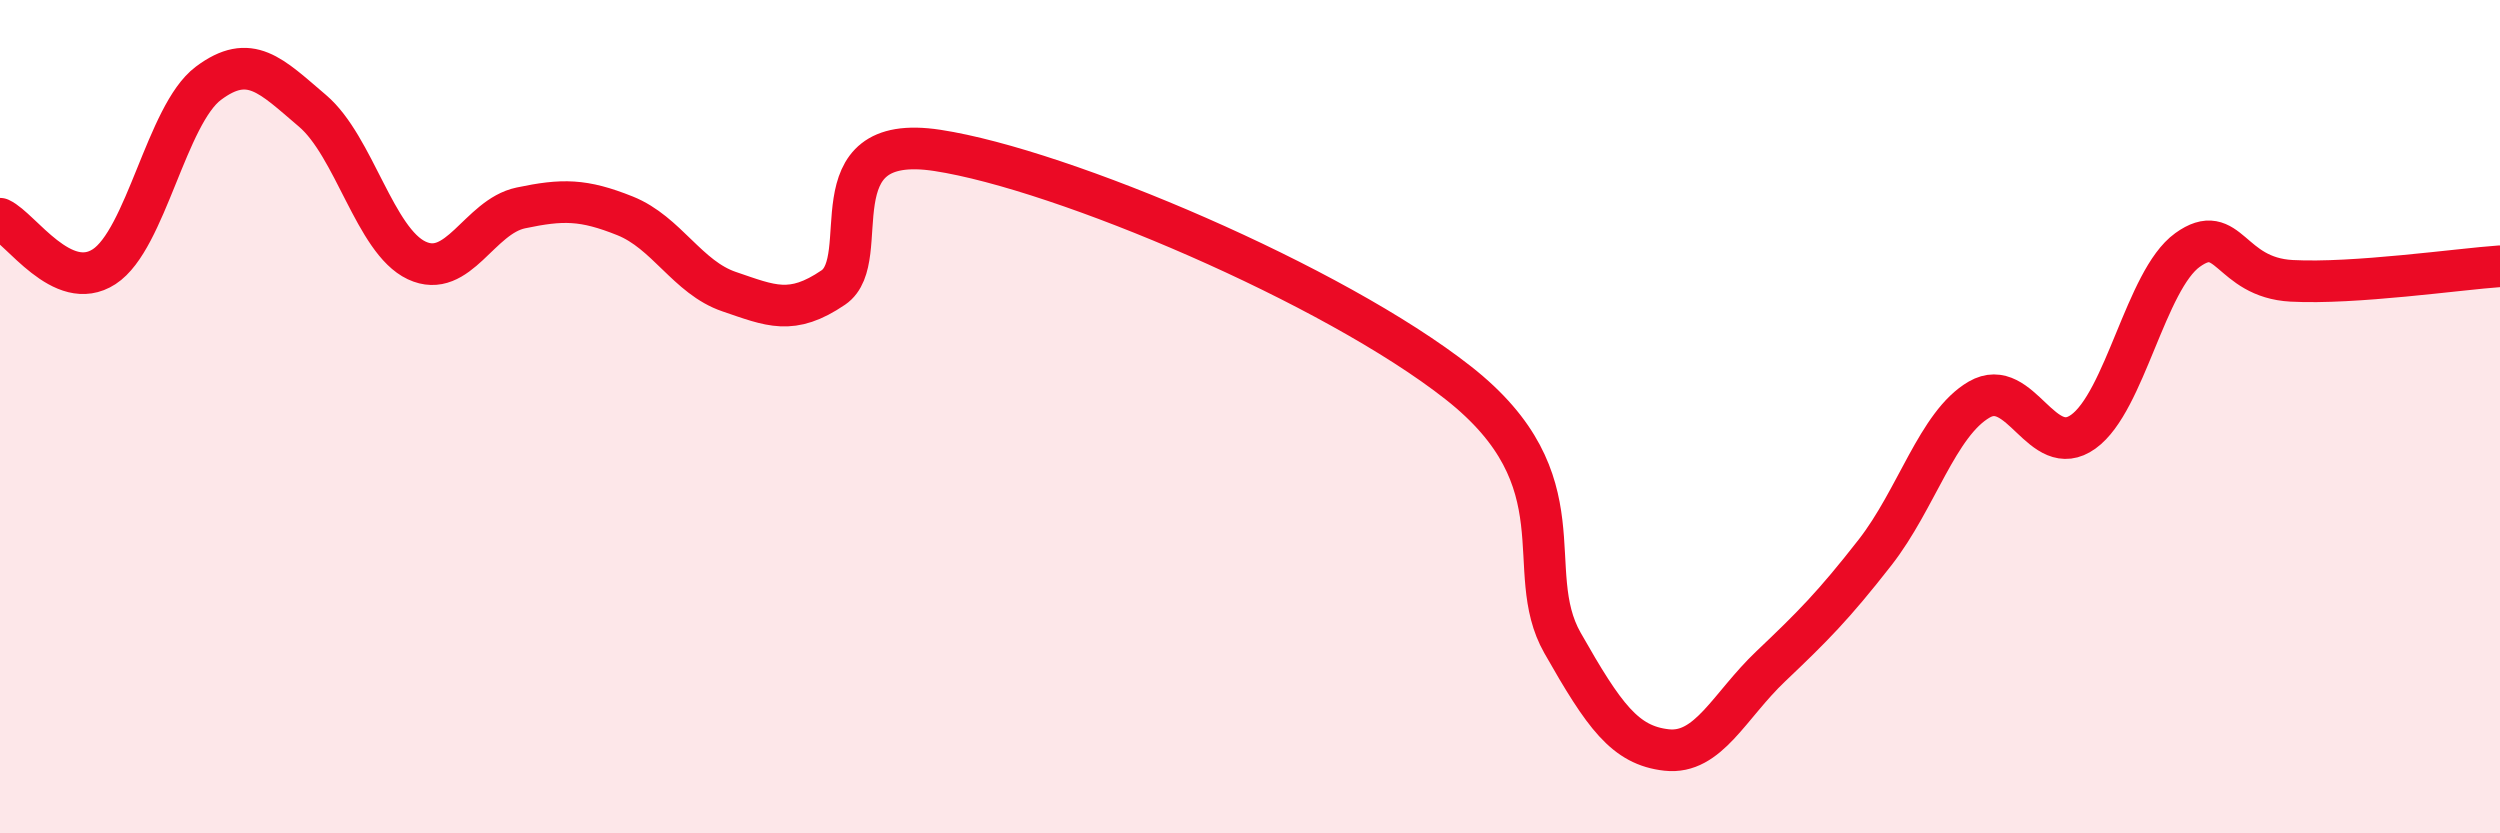
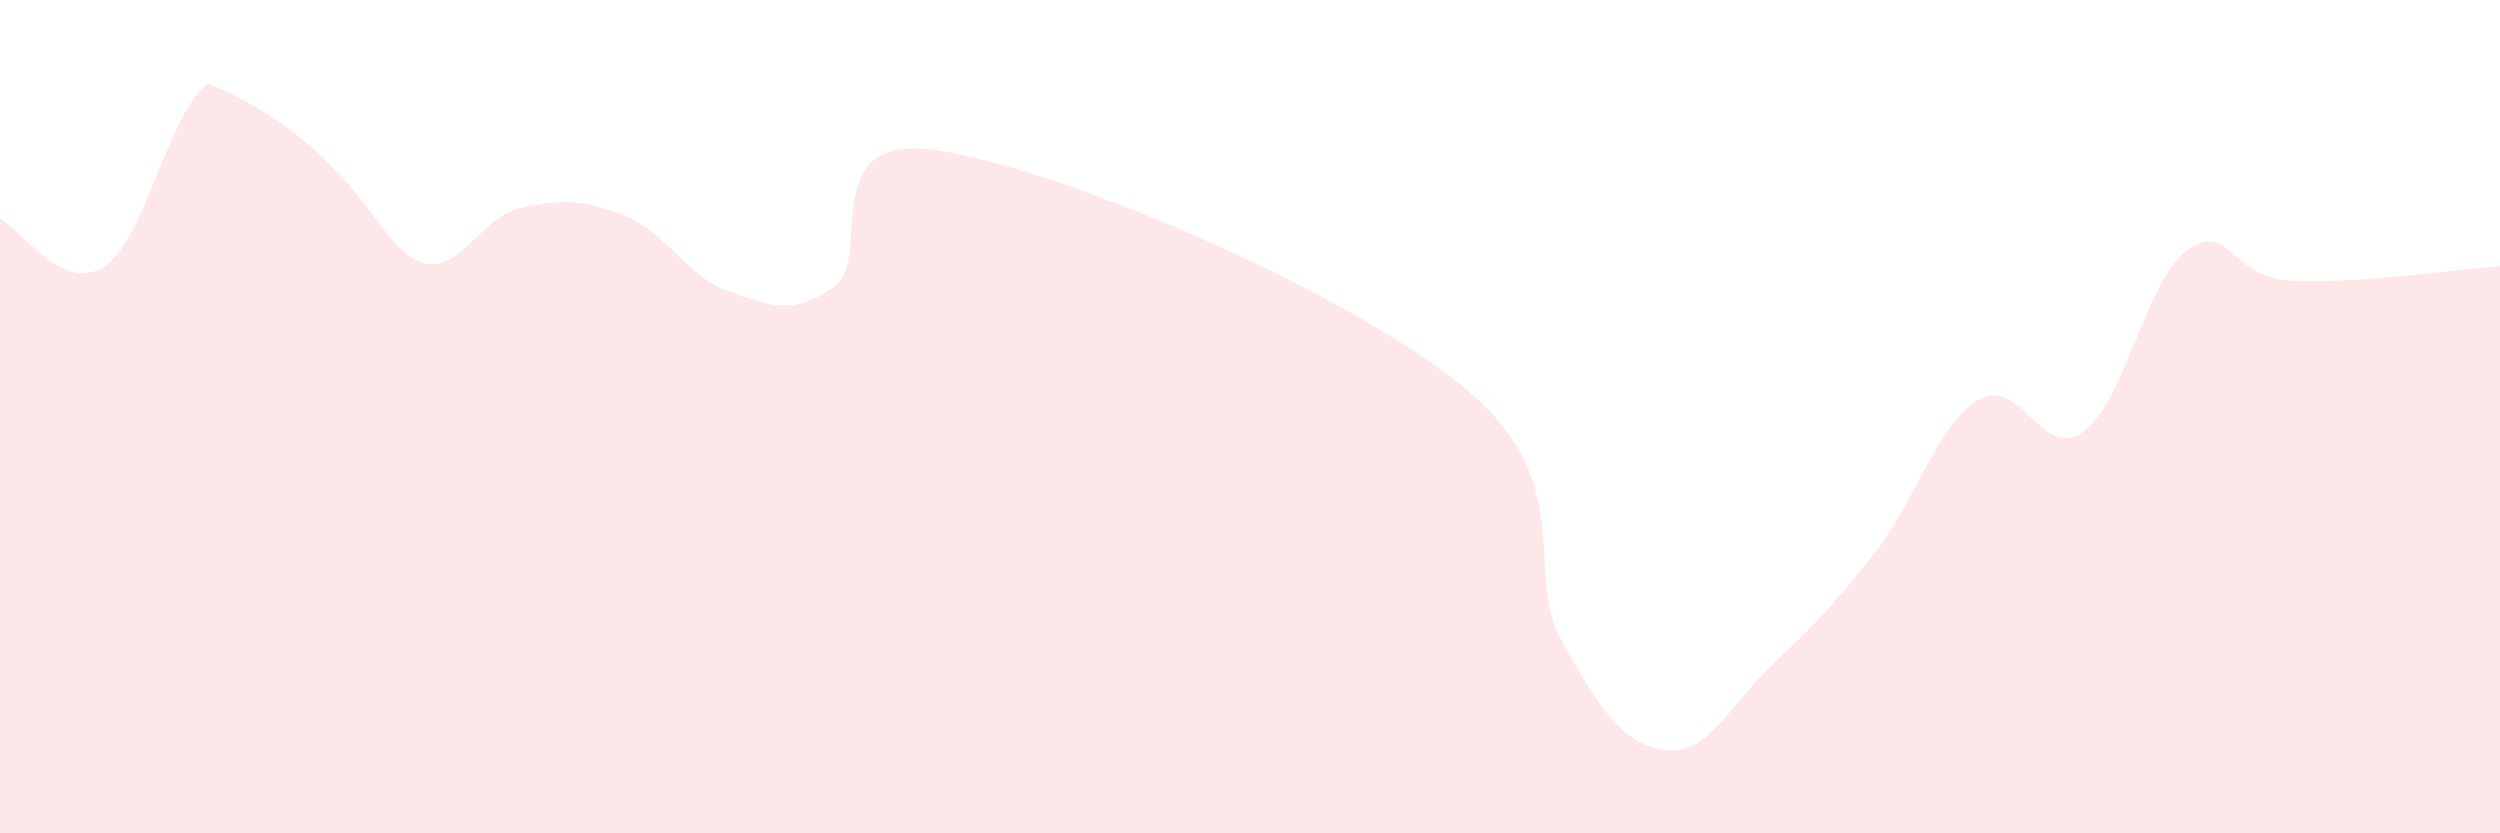
<svg xmlns="http://www.w3.org/2000/svg" width="60" height="20" viewBox="0 0 60 20">
-   <path d="M 0,5.25 C 0.5,5.48 1.5,7.05 2.5,6.4 C 3.5,5.75 4,2.75 5,2 C 6,1.25 6.5,1.81 7.5,2.66 C 8.5,3.51 9,5.78 10,6.25 C 11,6.72 11.5,5.2 12.5,4.99 C 13.5,4.78 14,4.78 15,5.18 C 16,5.58 16.5,6.66 17.5,7 C 18.5,7.34 19,7.58 20,6.9 C 21,6.22 19.5,3.15 22.5,3.61 C 25.5,4.07 32,6.83 35,9.19 C 38,11.55 36.5,13.67 37.5,15.43 C 38.5,17.19 39,17.89 40,18 C 41,18.11 41.5,16.94 42.5,15.99 C 43.5,15.04 44,14.54 45,13.26 C 46,11.98 46.5,10.17 47.5,9.59 C 48.5,9.01 49,11.08 50,10.36 C 51,9.64 51.5,6.72 52.5,6 C 53.5,5.28 53.5,6.66 55,6.74 C 56.5,6.82 59,6.46 60,6.39L60 20L0 20Z" fill="#EB0A25" opacity="0.1" stroke-linecap="round" stroke-linejoin="round" />
-   <path d="M 0,5.25 C 0.5,5.48 1.5,7.05 2.5,6.4 C 3.5,5.75 4,2.75 5,2 C 6,1.25 6.5,1.81 7.5,2.66 C 8.5,3.51 9,5.78 10,6.25 C 11,6.72 11.5,5.2 12.5,4.99 C 13.5,4.78 14,4.78 15,5.18 C 16,5.58 16.5,6.66 17.5,7 C 18.5,7.34 19,7.58 20,6.9 C 21,6.22 19.5,3.15 22.5,3.61 C 25.5,4.07 32,6.83 35,9.19 C 38,11.55 36.5,13.67 37.5,15.43 C 38.5,17.19 39,17.89 40,18 C 41,18.11 41.5,16.94 42.5,15.99 C 43.5,15.04 44,14.54 45,13.26 C 46,11.98 46.5,10.17 47.5,9.59 C 48.5,9.01 49,11.08 50,10.36 C 51,9.64 51.5,6.72 52.5,6 C 53.5,5.28 53.5,6.66 55,6.74 C 56.5,6.82 59,6.46 60,6.39" stroke="#EB0A25" stroke-width="1" fill="none" stroke-linecap="round" stroke-linejoin="round" />
+   <path d="M 0,5.25 C 0.5,5.48 1.5,7.05 2.5,6.4 C 3.5,5.75 4,2.75 5,2 C 8.5,3.51 9,5.78 10,6.25 C 11,6.72 11.5,5.2 12.5,4.99 C 13.5,4.78 14,4.78 15,5.18 C 16,5.58 16.5,6.66 17.5,7 C 18.5,7.34 19,7.58 20,6.9 C 21,6.22 19.5,3.15 22.5,3.61 C 25.5,4.07 32,6.83 35,9.19 C 38,11.55 36.5,13.67 37.5,15.43 C 38.5,17.19 39,17.89 40,18 C 41,18.11 41.5,16.94 42.5,15.99 C 43.5,15.04 44,14.54 45,13.26 C 46,11.98 46.5,10.17 47.5,9.59 C 48.5,9.01 49,11.08 50,10.36 C 51,9.64 51.5,6.72 52.5,6 C 53.5,5.28 53.5,6.66 55,6.74 C 56.5,6.82 59,6.46 60,6.39L60 20L0 20Z" fill="#EB0A25" opacity="0.1" stroke-linecap="round" stroke-linejoin="round" />
</svg>